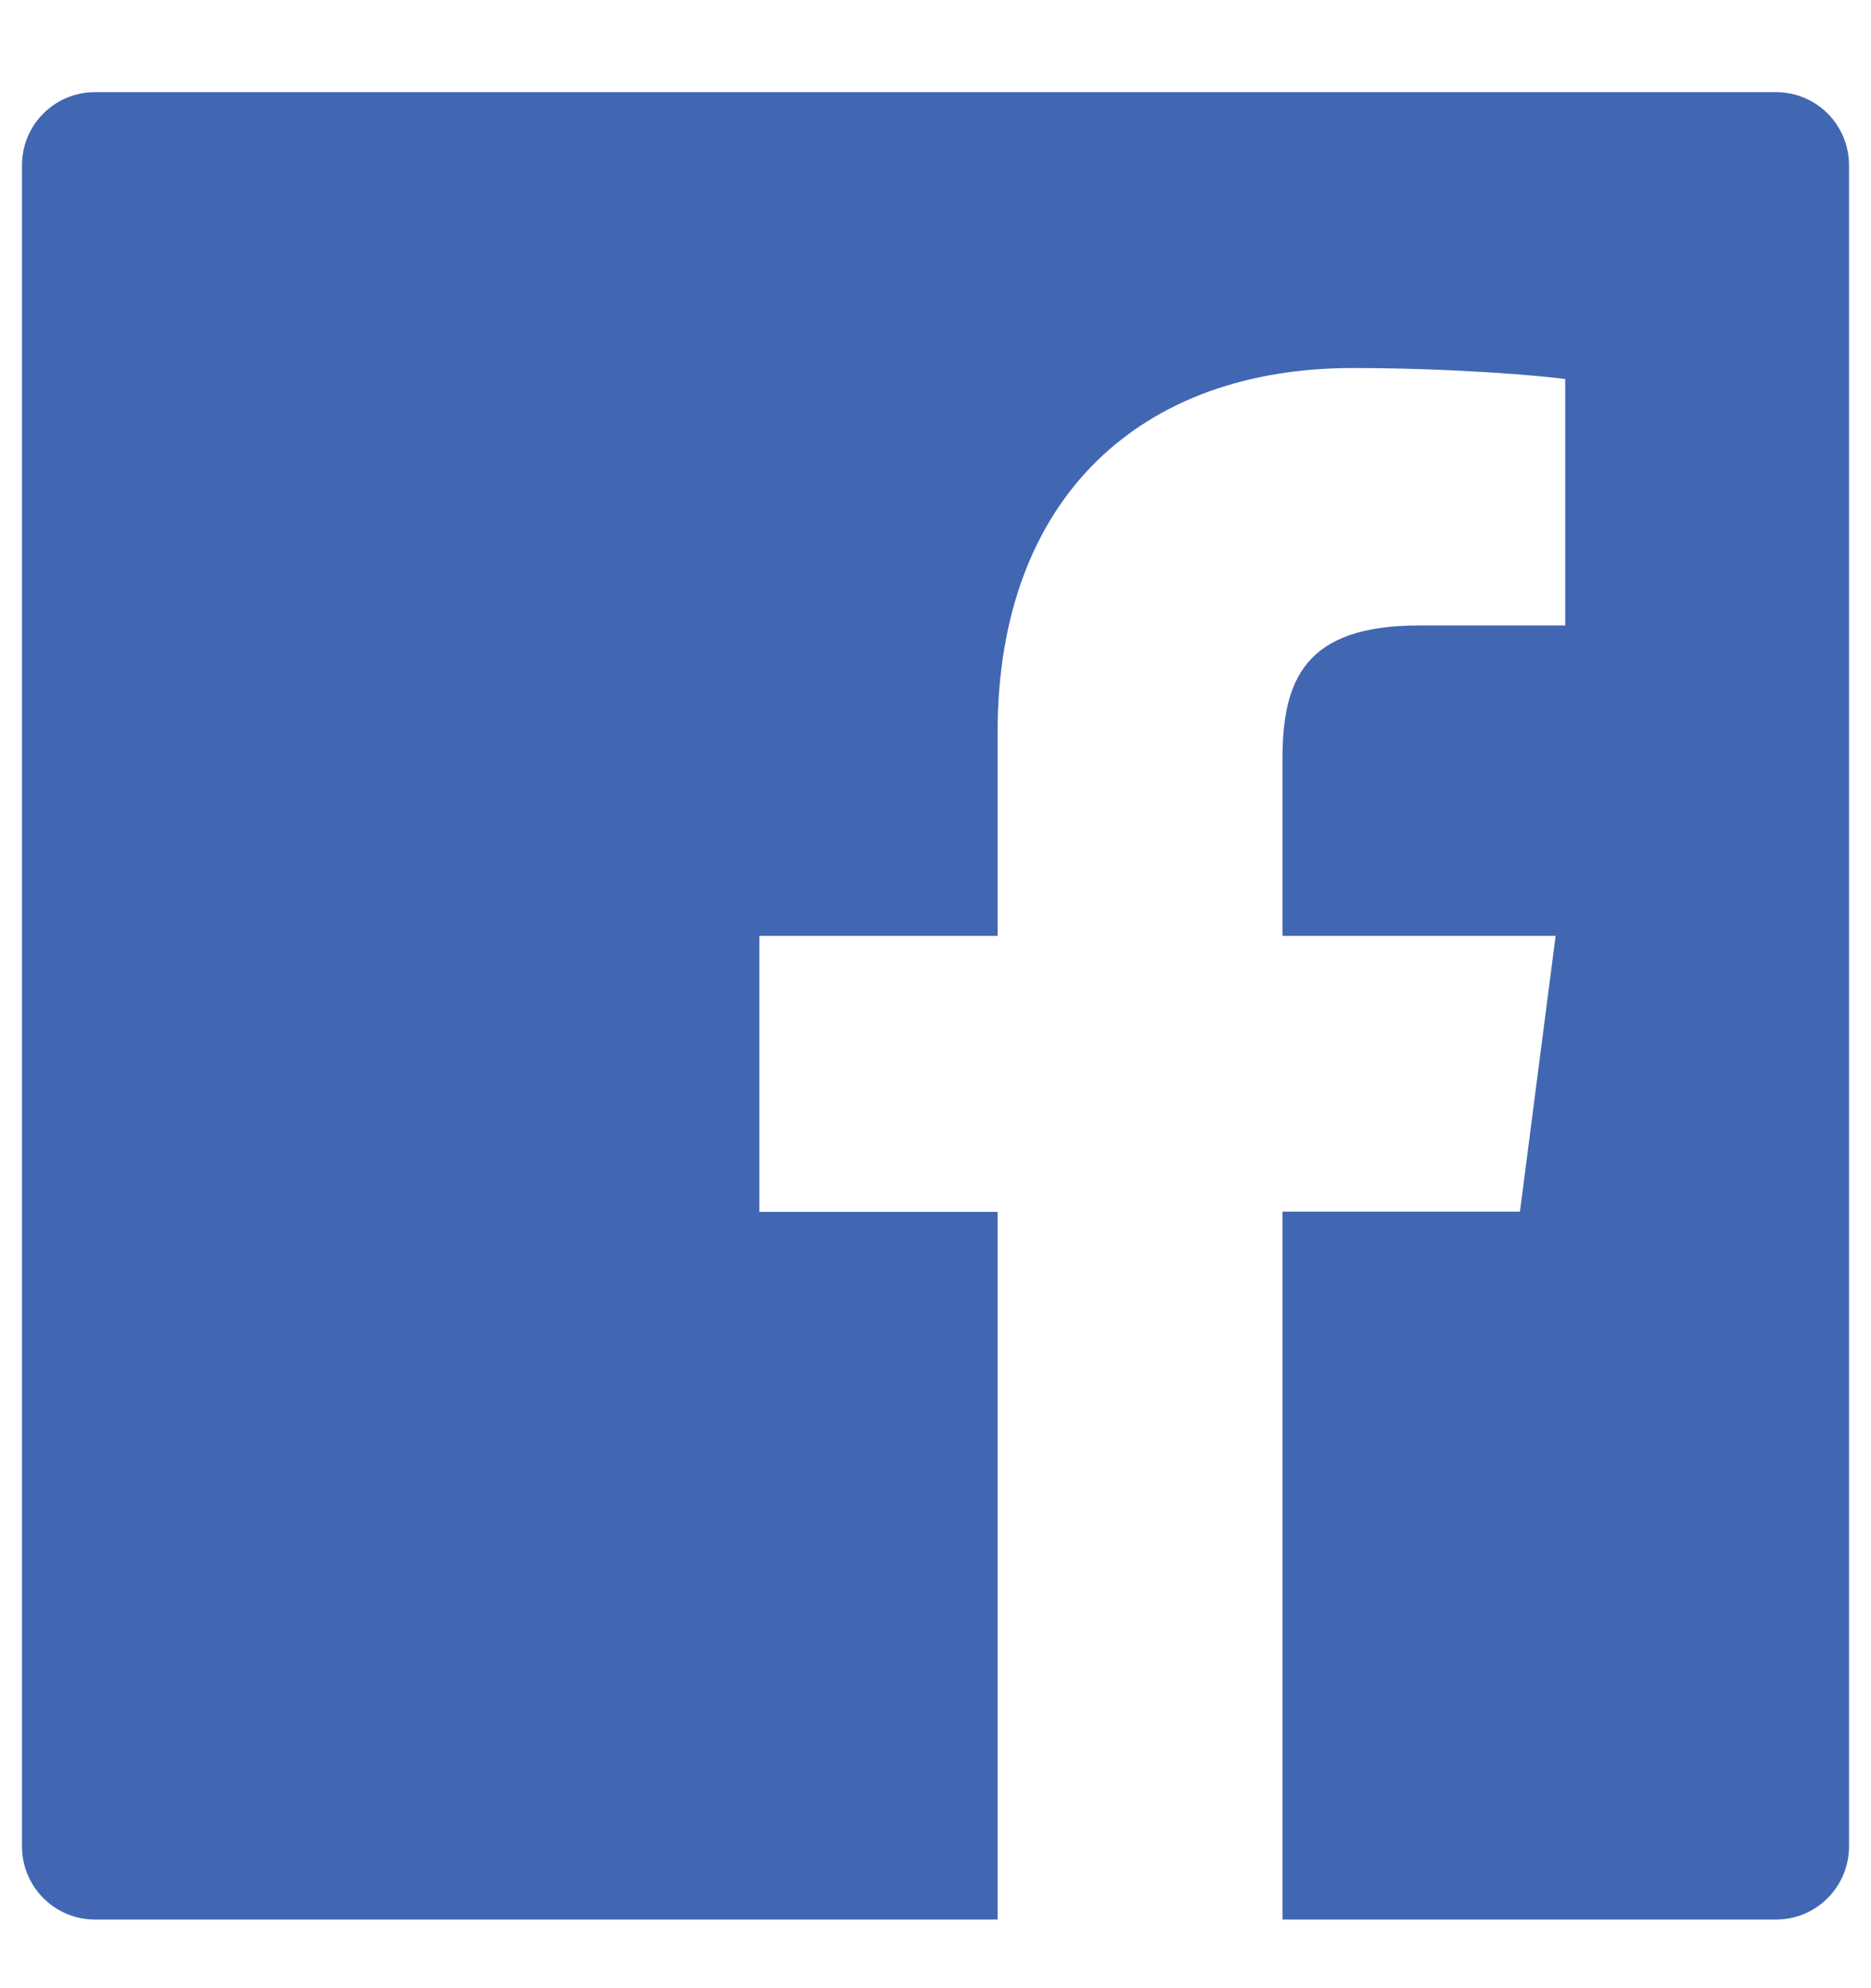
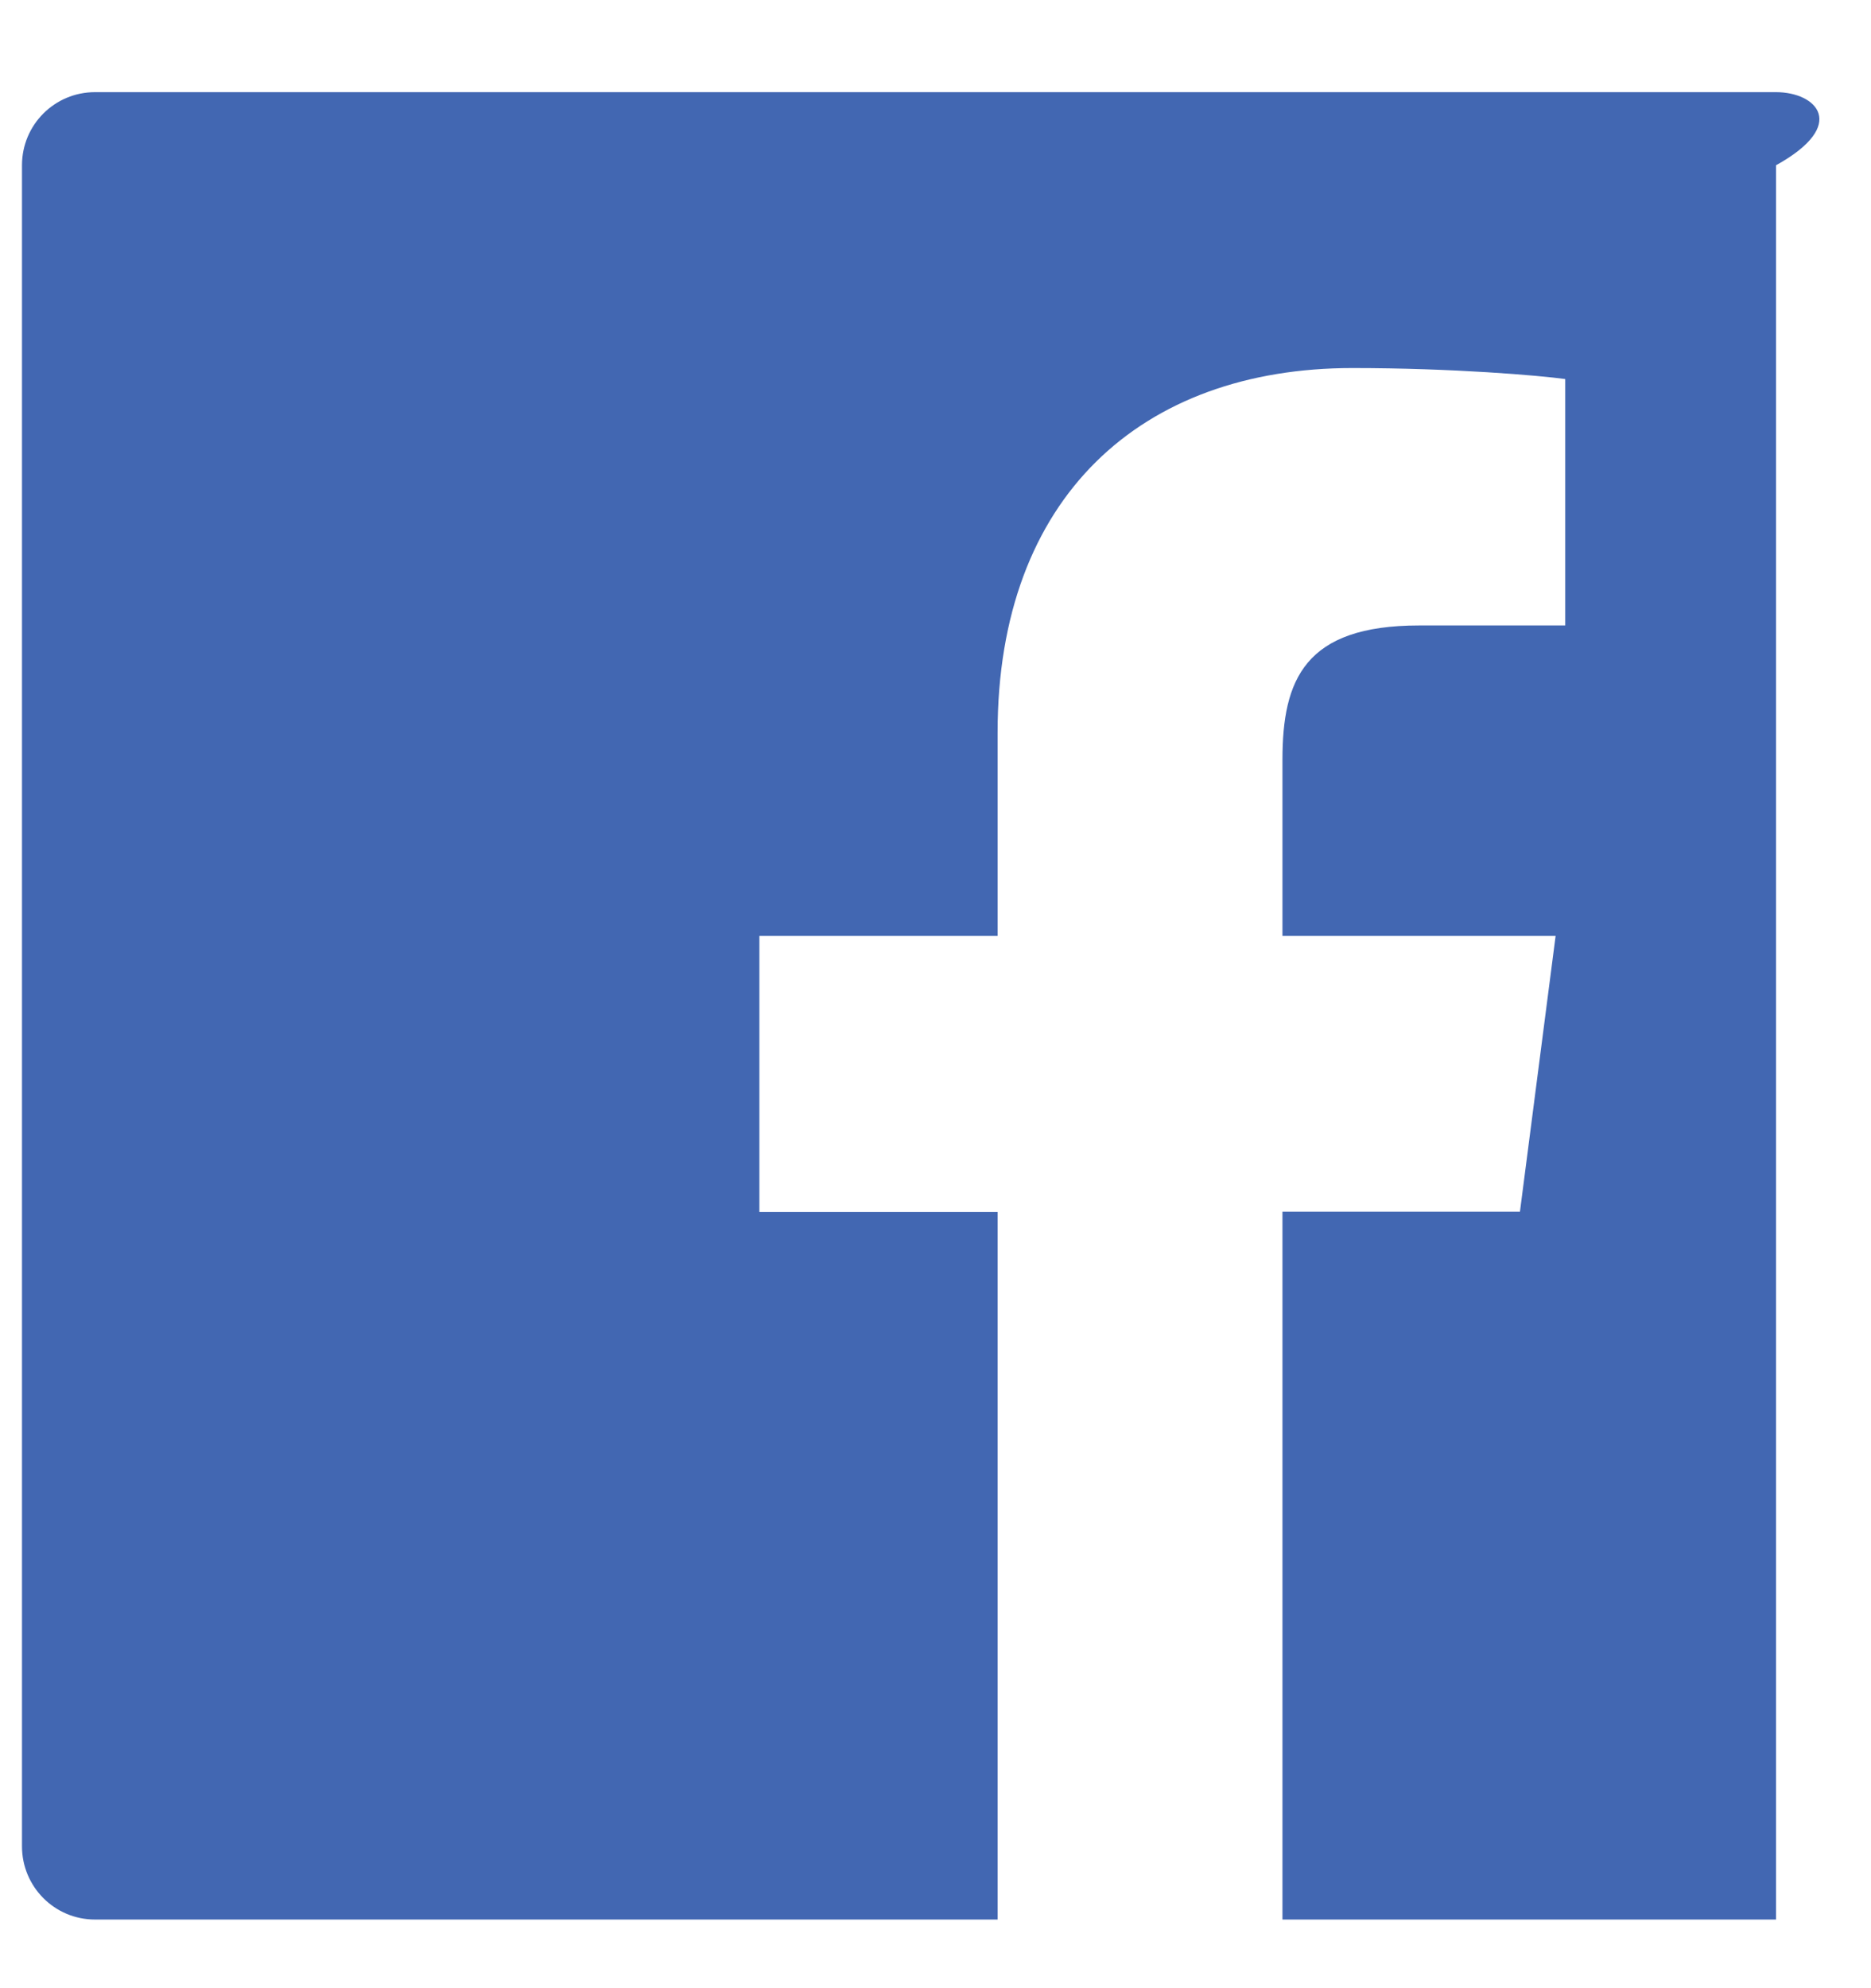
<svg xmlns="http://www.w3.org/2000/svg" width="16" height="17" viewBox="0 0 16 17" fill="none">
-   <path d="M15.188 0.788H0.812C0.467 0.788 0.188 1.067 0.188 1.413V15.787C0.188 16.133 0.467 16.413 0.812 16.413H15.188C15.533 16.413 15.812 16.133 15.812 15.787V1.413C15.812 1.067 15.533 0.788 15.188 0.788ZM13.383 5.348H12.135C11.156 5.348 10.967 5.813 10.967 6.496V8.002H13.303L12.998 10.36H10.967V16.413H8.531V10.362H6.494V8.002H8.531V6.264C8.531 4.246 9.764 3.147 11.565 3.147C12.428 3.147 13.168 3.211 13.385 3.241V5.348H13.383Z" fill="#4267B2" />
+   <path d="M15.188 0.788H0.812C0.467 0.788 0.188 1.067 0.188 1.413V15.787C0.188 16.133 0.467 16.413 0.812 16.413H15.188V1.413C15.812 1.067 15.533 0.788 15.188 0.788ZM13.383 5.348H12.135C11.156 5.348 10.967 5.813 10.967 6.496V8.002H13.303L12.998 10.36H10.967V16.413H8.531V10.362H6.494V8.002H8.531V6.264C8.531 4.246 9.764 3.147 11.565 3.147C12.428 3.147 13.168 3.211 13.385 3.241V5.348H13.383Z" fill="#4267B2" />
</svg>